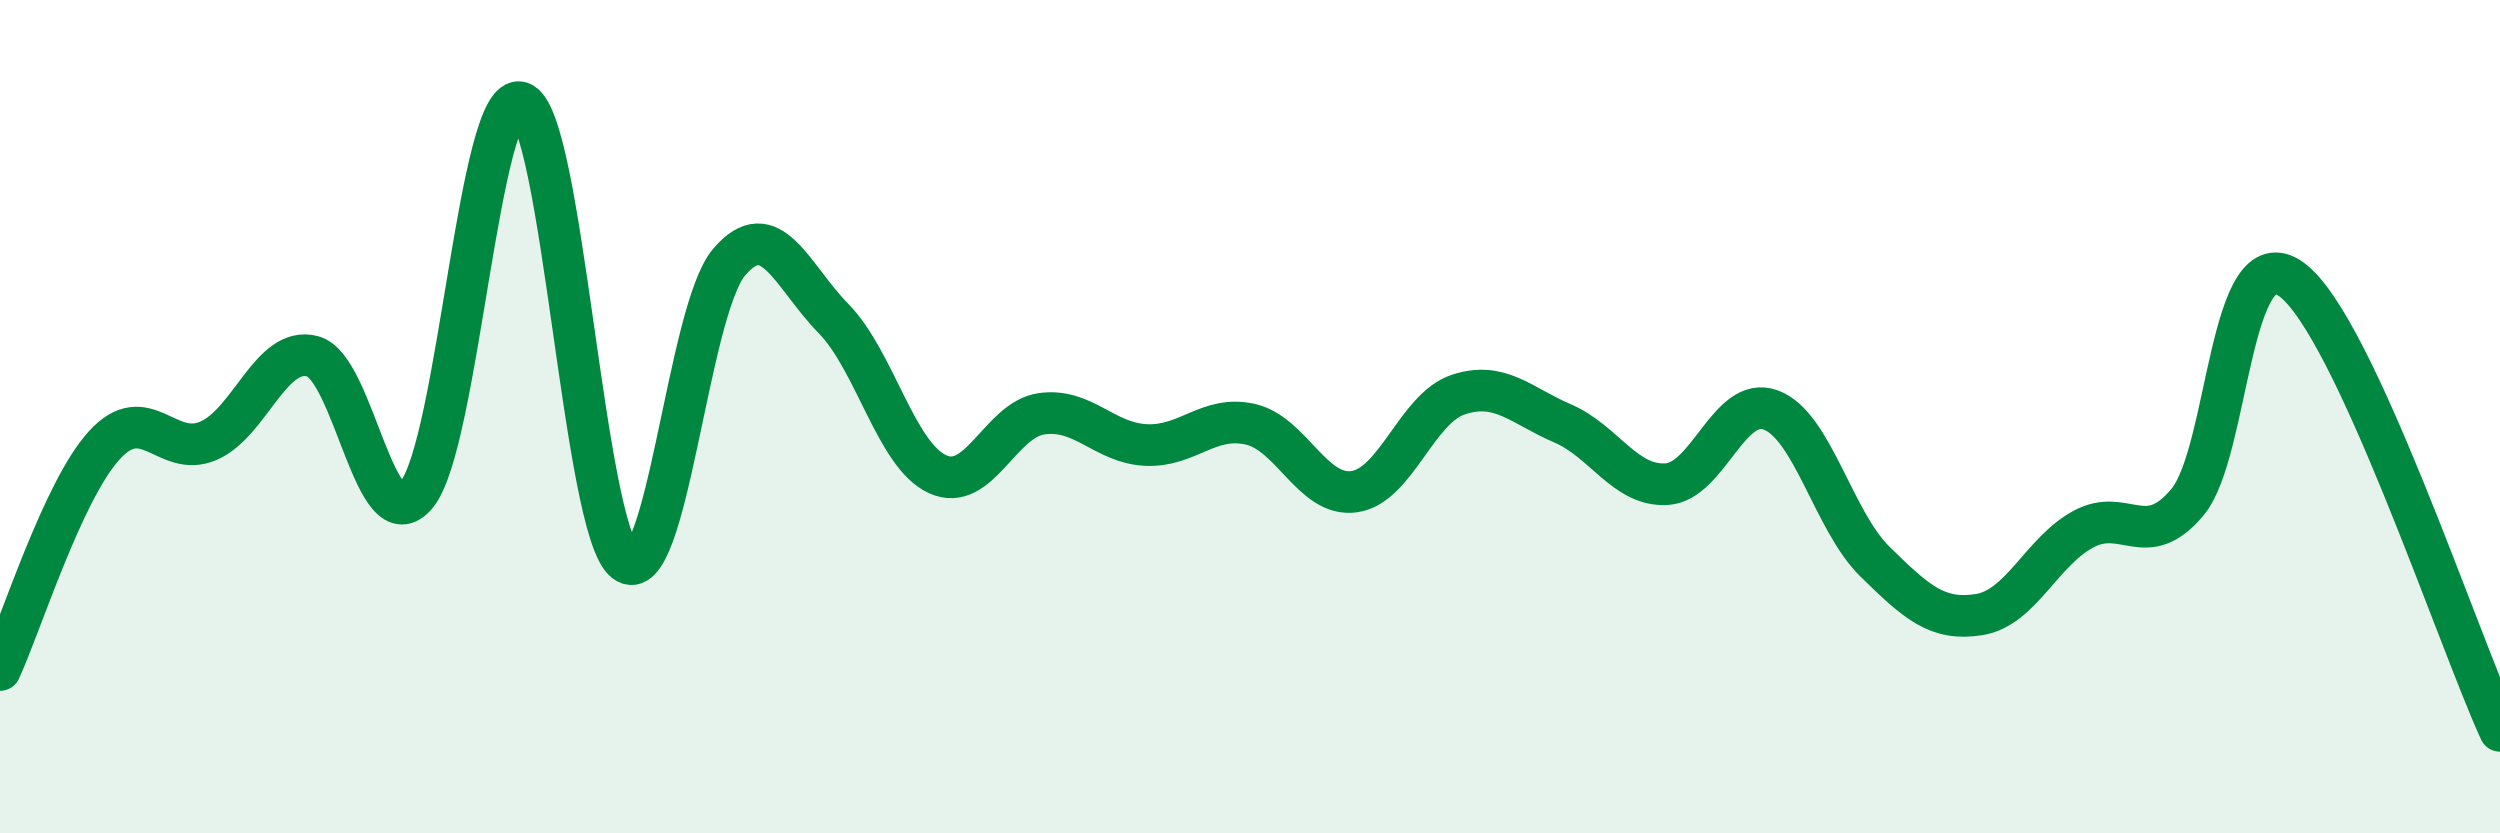
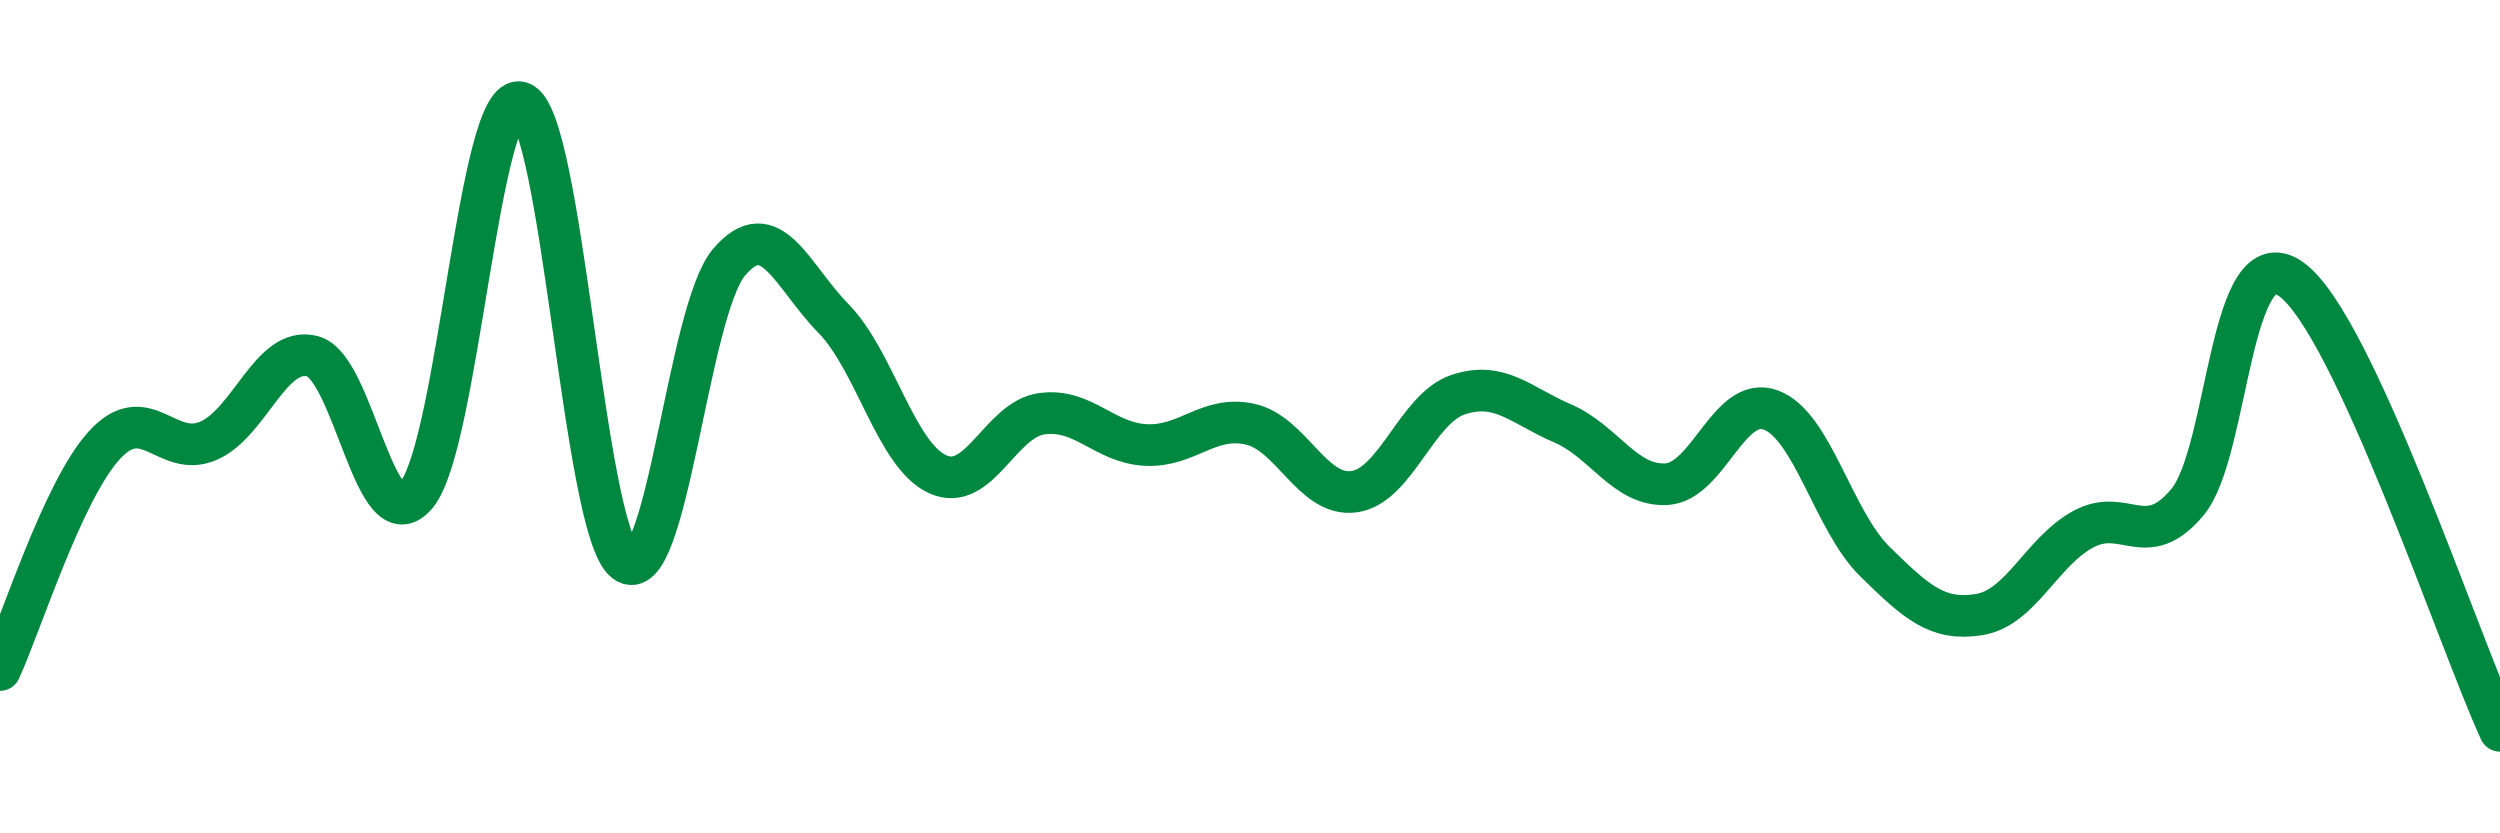
<svg xmlns="http://www.w3.org/2000/svg" width="60" height="20" viewBox="0 0 60 20">
-   <path d="M 0,16.08 C 0.5,15 1.5,11.79 2.5,10.69 C 3.5,9.59 4,11.01 5,10.58 C 6,10.15 6.5,8.29 7.5,8.55 C 8.5,8.81 9,13.09 10,11.87 C 11,10.65 11.5,2.14 12.5,2.46 C 13.5,2.78 14,12.71 15,13.48 C 16,14.25 16.5,7.46 17.5,6.29 C 18.5,5.12 19,6.62 20,7.64 C 21,8.66 21.5,10.92 22.5,11.38 C 23.5,11.84 24,10.07 25,9.93 C 26,9.79 26.5,10.63 27.5,10.68 C 28.5,10.73 29,9.96 30,10.18 C 31,10.4 31.5,11.94 32.5,11.8 C 33.5,11.66 34,9.8 35,9.47 C 36,9.14 36.5,9.73 37.5,10.16 C 38.5,10.59 39,11.68 40,11.62 C 41,11.56 41.5,9.47 42.5,9.84 C 43.5,10.21 44,12.5 45,13.48 C 46,14.46 46.5,14.91 47.5,14.75 C 48.5,14.59 49,13.24 50,12.7 C 51,12.16 51.5,13.25 52.5,12.05 C 53.5,10.85 53.5,5.61 55,6.71 C 56.5,7.81 59,15.37 60,17.54L60 20L0 20Z" fill="#008740" opacity="0.1" stroke-linecap="round" stroke-linejoin="round" />
  <path d="M 0,16.08 C 0.5,15 1.5,11.79 2.5,10.69 C 3.5,9.59 4,11.01 5,10.58 C 6,10.15 6.5,8.29 7.5,8.55 C 8.5,8.81 9,13.09 10,11.87 C 11,10.65 11.5,2.14 12.5,2.46 C 13.5,2.78 14,12.71 15,13.48 C 16,14.25 16.5,7.46 17.5,6.29 C 18.5,5.12 19,6.62 20,7.64 C 21,8.66 21.5,10.92 22.5,11.38 C 23.5,11.84 24,10.07 25,9.93 C 26,9.79 26.5,10.63 27.5,10.68 C 28.5,10.73 29,9.96 30,10.18 C 31,10.4 31.5,11.94 32.5,11.8 C 33.5,11.66 34,9.8 35,9.47 C 36,9.14 36.5,9.73 37.5,10.16 C 38.5,10.59 39,11.68 40,11.62 C 41,11.56 41.5,9.47 42.5,9.84 C 43.5,10.21 44,12.5 45,13.48 C 46,14.46 46.5,14.91 47.5,14.75 C 48.5,14.59 49,13.24 50,12.7 C 51,12.16 51.5,13.25 52.5,12.05 C 53.5,10.85 53.5,5.61 55,6.71 C 56.5,7.81 59,15.37 60,17.54" stroke="#008740" stroke-width="1" fill="none" stroke-linecap="round" stroke-linejoin="round" />
</svg>